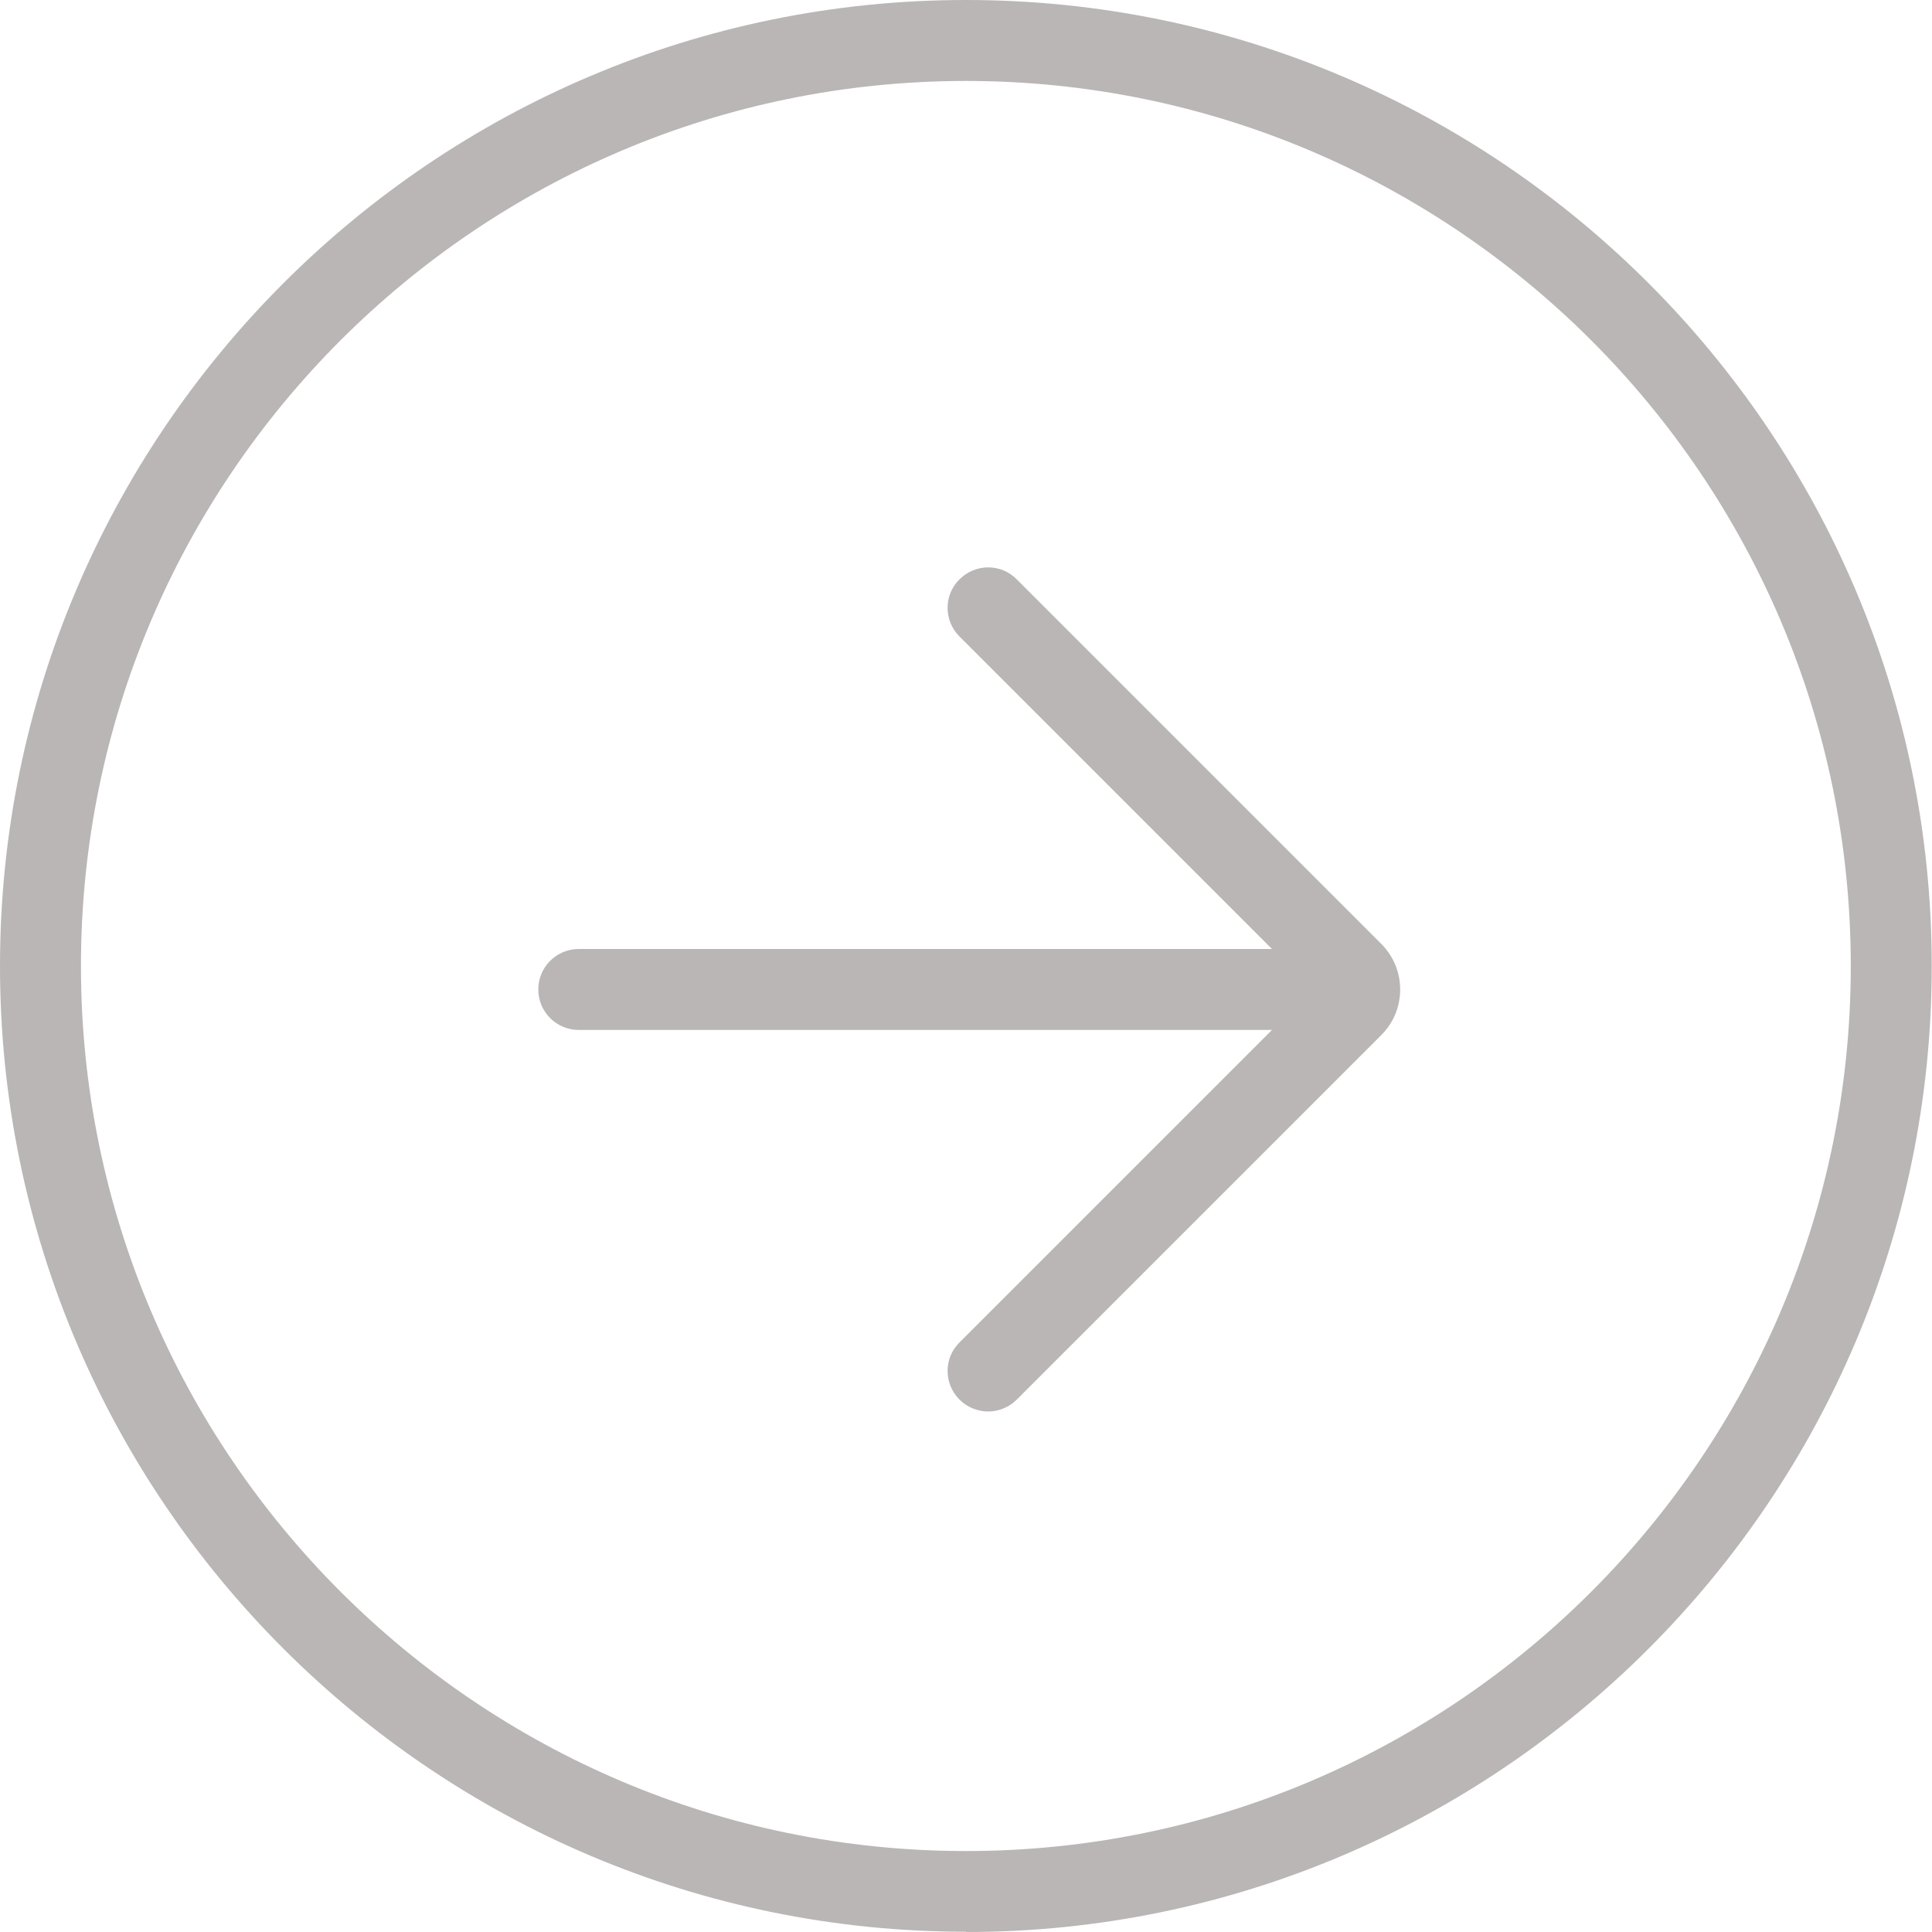
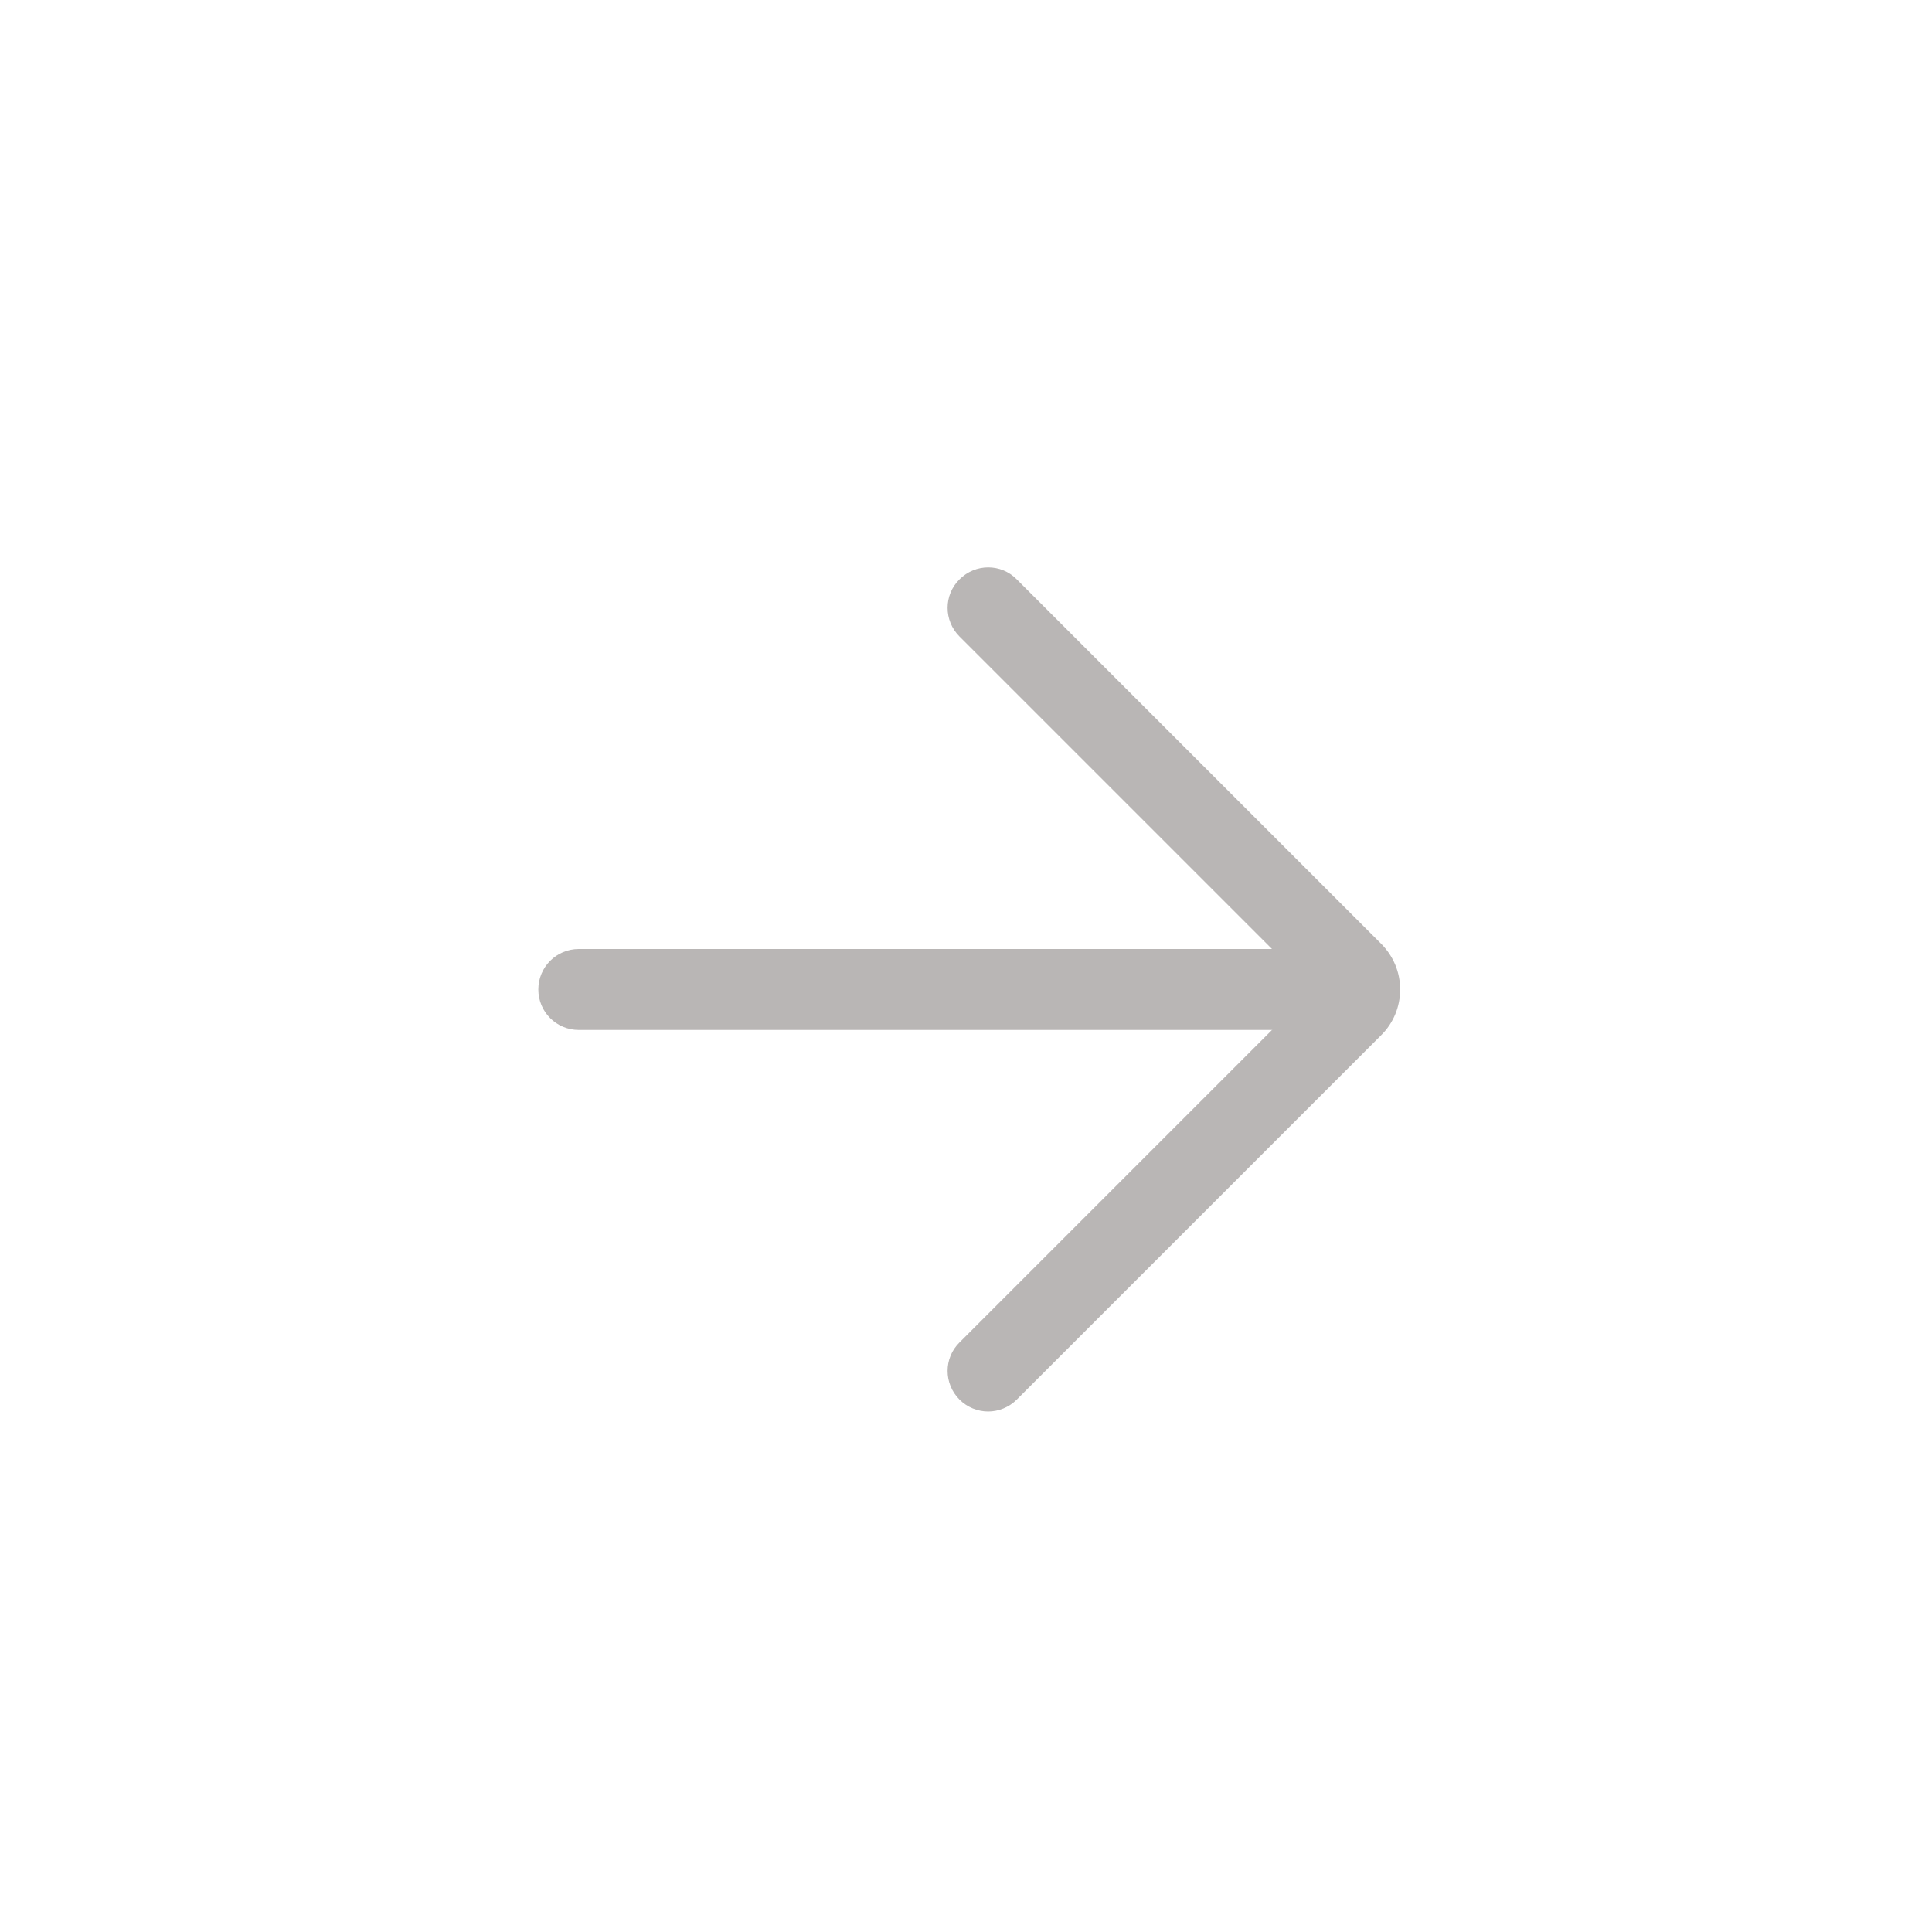
<svg xmlns="http://www.w3.org/2000/svg" fill="#000000" height="71.6" preserveAspectRatio="xMidYMid meet" version="1" viewBox="0.0 0.0 71.6 71.6" width="71.6" zoomAndPan="magnify">
  <g fill="#b9b6b5" id="change1_1">
-     <path d="m35.8,71.59C16.06,71.59,0,55.53,0,35.8S16.06,0,35.8,0s35.79,16.06,35.79,35.8-16.06,35.8-35.79,35.8Zm0-68.59C17.71,3,3,17.71,3,35.8s14.71,32.8,32.8,32.8,32.79-14.71,32.79-32.8S53.88,3,35.8,3Z" />
    <path d="m36.62,52.31c-.38,0-.77-.15-1.06-.44-.59-.59-.59-1.54,0-2.12l13.08-13.08-13.08-13.08c-.59-.59-.59-1.54,0-2.12.59-.59,1.54-.59,2.12,0l13.5,13.5c.46.46.71,1.06.71,1.7s-.25,1.25-.71,1.7l-13.5,13.5c-.29.29-.68.44-1.06.44Zm12.44-15.23h0,0Z" />
    <path d="m50.37,38.17h-28.92c-.83,0-1.5-.67-1.5-1.5s.67-1.5,1.5-1.5h28.92c.83,0,1.5.67,1.5,1.5s-.67,1.5-1.5,1.5Z" />
  </g>
</svg>